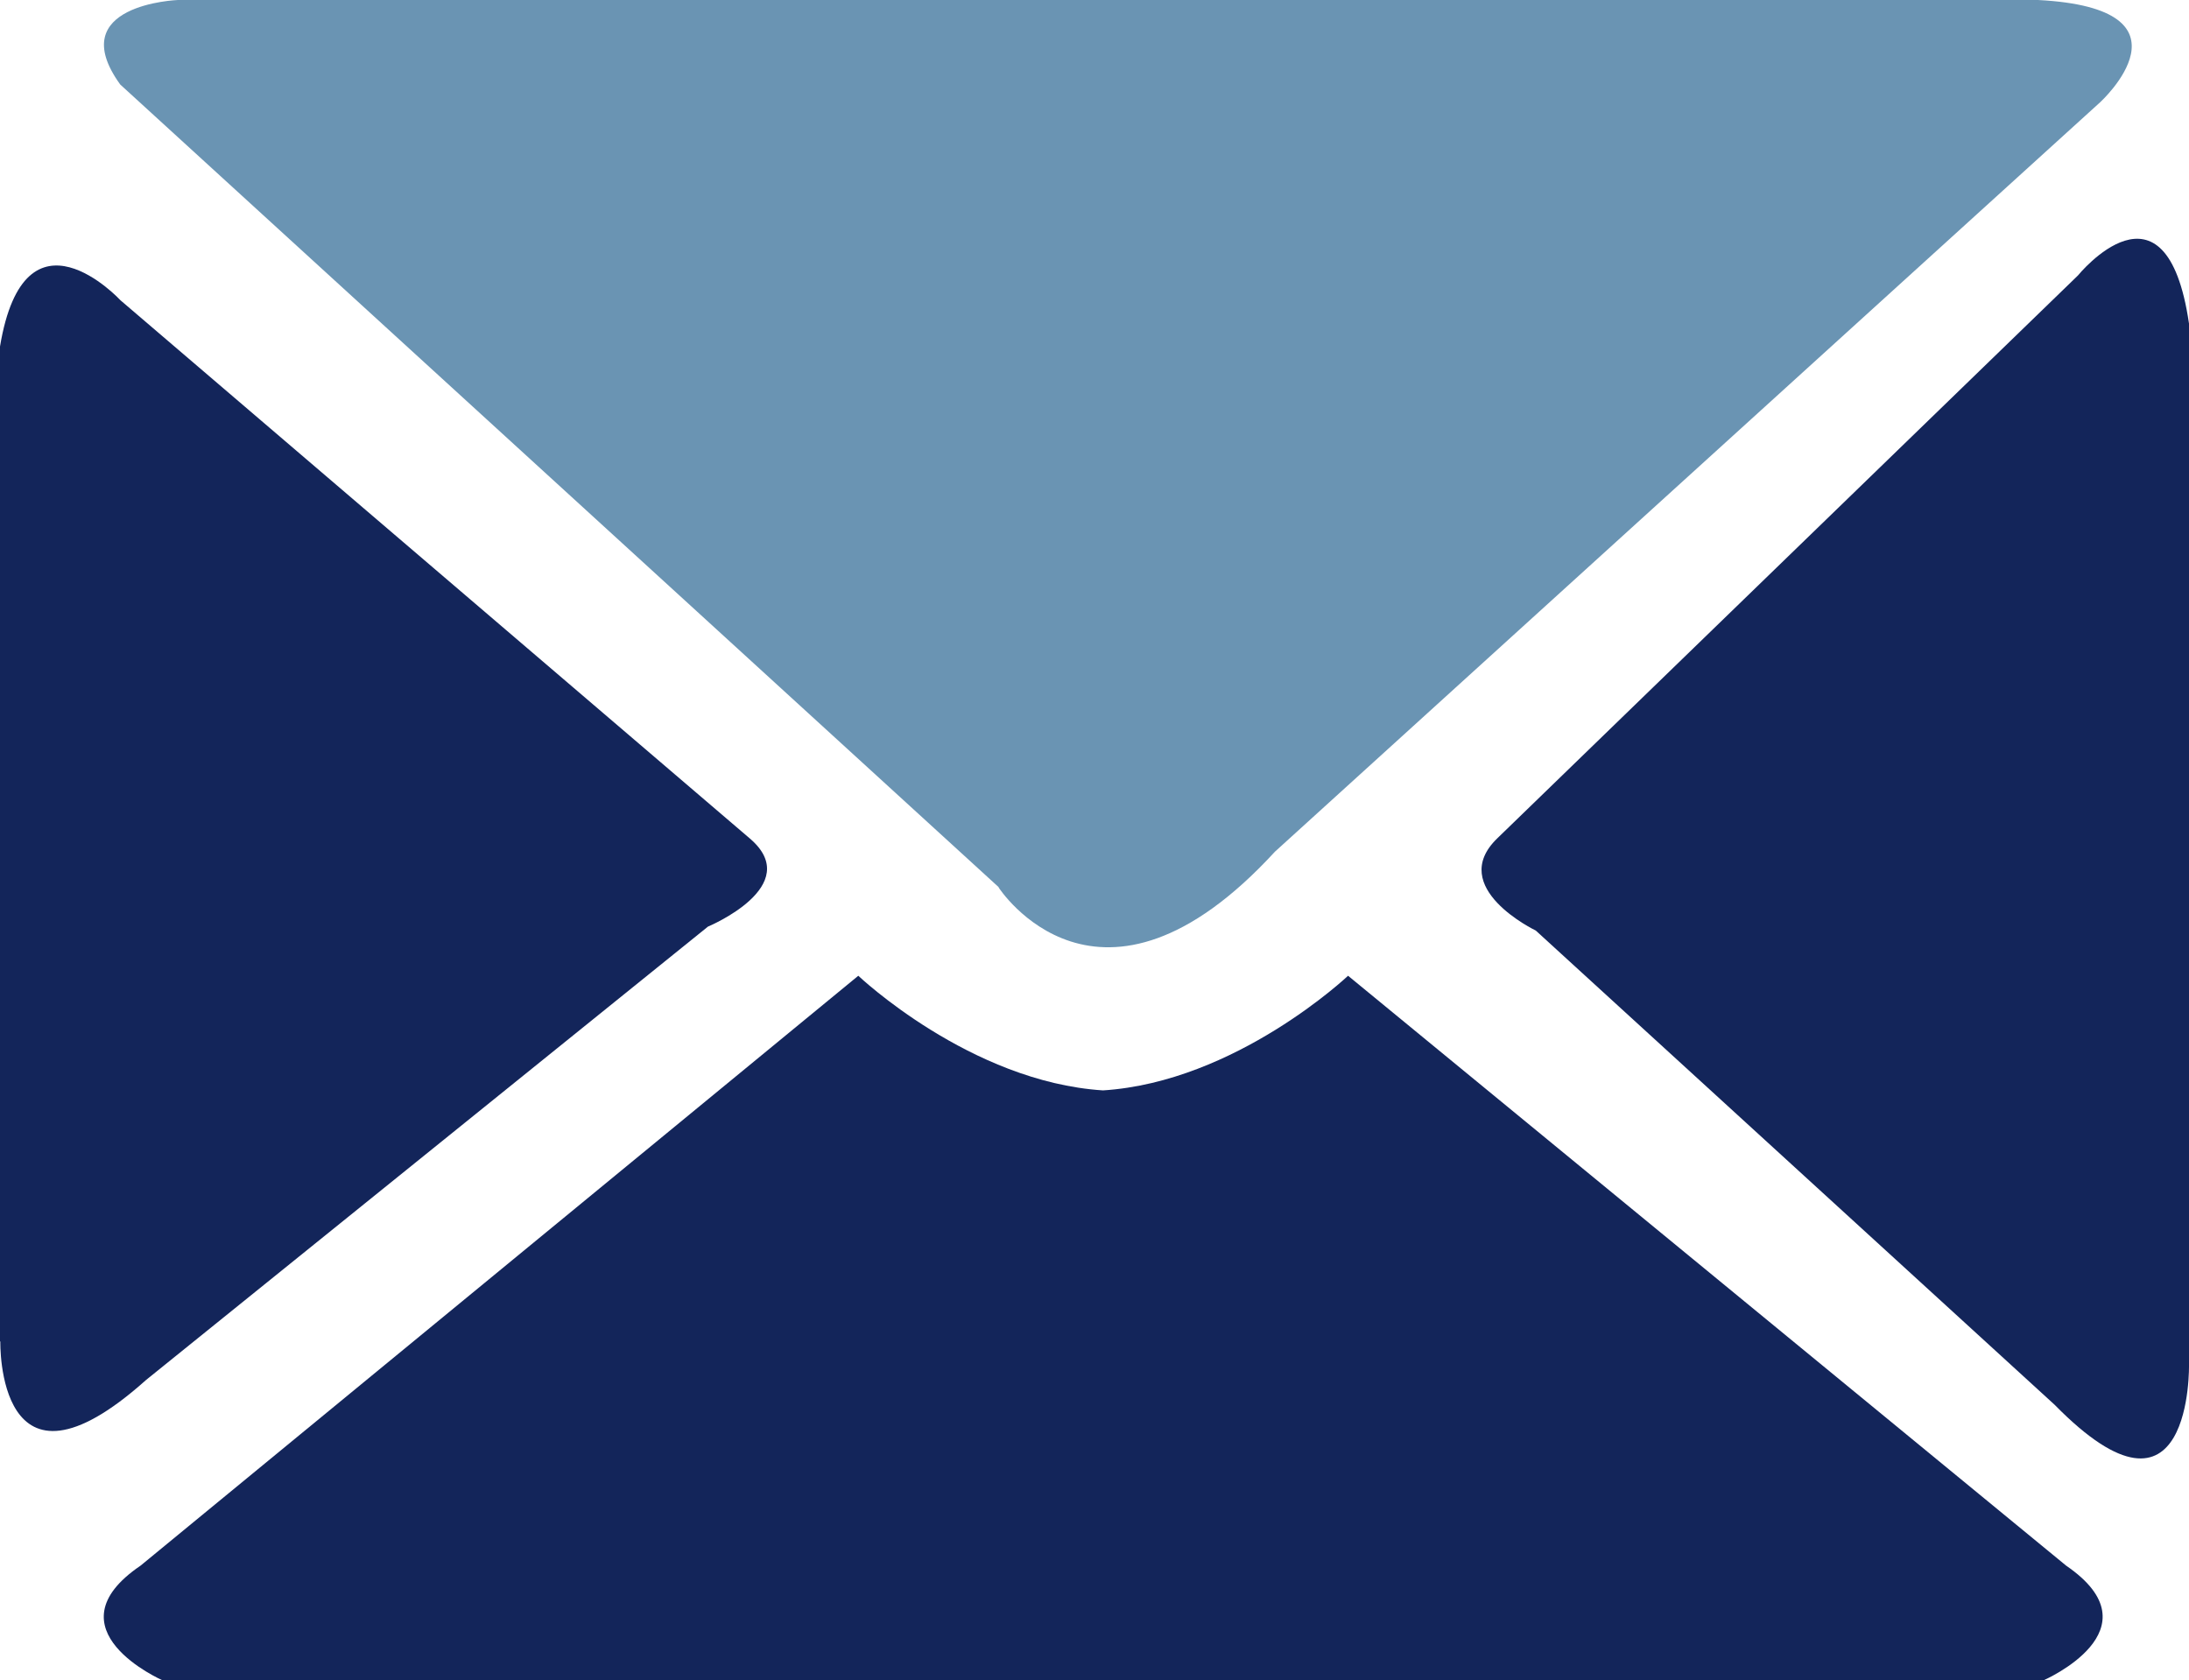
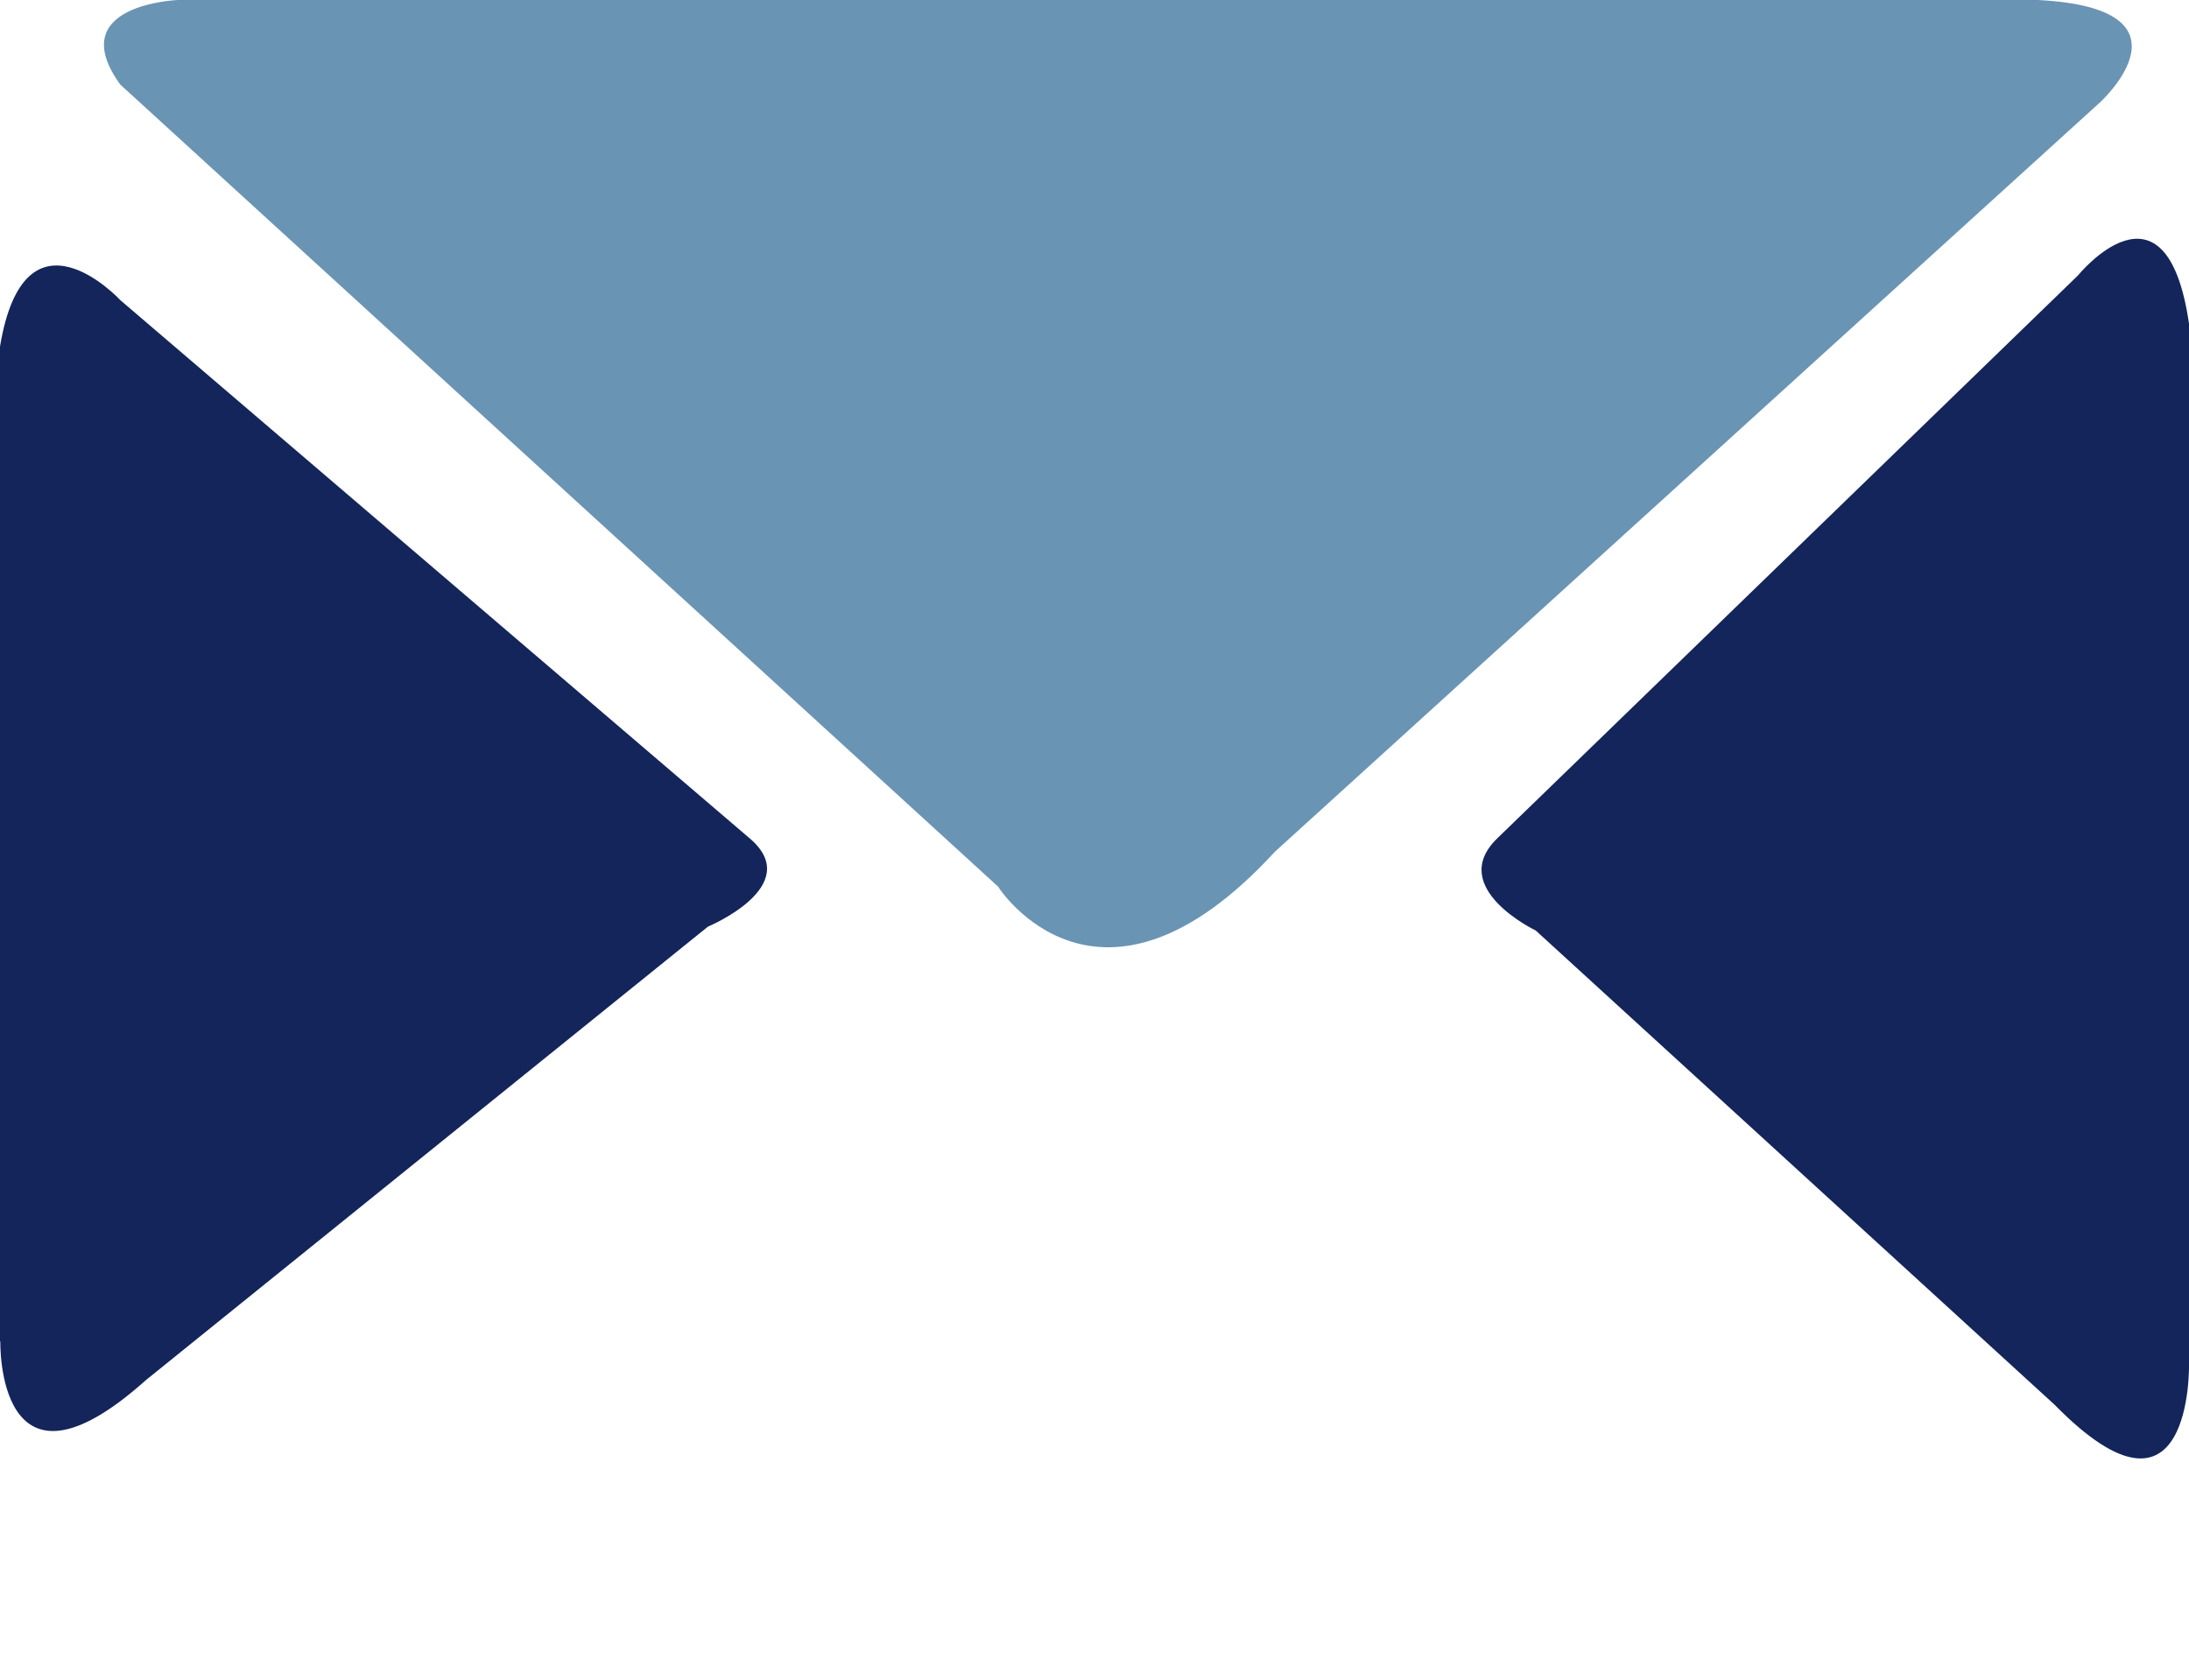
<svg xmlns="http://www.w3.org/2000/svg" id="Ebene_2" data-name="Ebene 2" viewBox="0 0 66.82 51.3">
  <defs>
    <style>
      .cls-1 {
        fill: #6a94b3;
      }

      .cls-2 {
        fill: #13255a;
      }
    </style>
  </defs>
  <g id="Ebene_1-2" data-name="Ebene 1">
    <path class="cls-1" d="M30.48,27.09s3.06,4.77,8.44-1.09L64.11,3.12s3.13-2.86-1.9-3.12H5.43s-3.53.13-1.76,2.58l26.82,24.51h-.01Z" />
    <path class="cls-2" d="M66.82,41.67V9.88c-.7-4.79-3.39-1.47-3.39-1.47l-17.72,17.18c-1.57,1.51,1.17,2.82,1.17,2.82l15.84,14.48c4.22,4.3,4.1-1.23,4.1-1.23" />
-     <path class="cls-2" d="M63.07,47.8l-21.92-18.01s-3.42,3.24-7.48,3.5c-4.06-.26-7.47-3.5-7.47-3.5L4.29,47.8c-2.87,1.95.67,3.5.67,3.5h57.42s3.55-1.54.69-3.5" />
    <path class="cls-2" d="M0,40.96V10.58c.76-4.57,3.68-1.41,3.68-1.41l19.21,16.43c1.7,1.45-1.28,2.69-1.28,2.69l-17.15,13.84C-.12,46.23.01,40.95.01,40.95" />
  </g>
</svg>